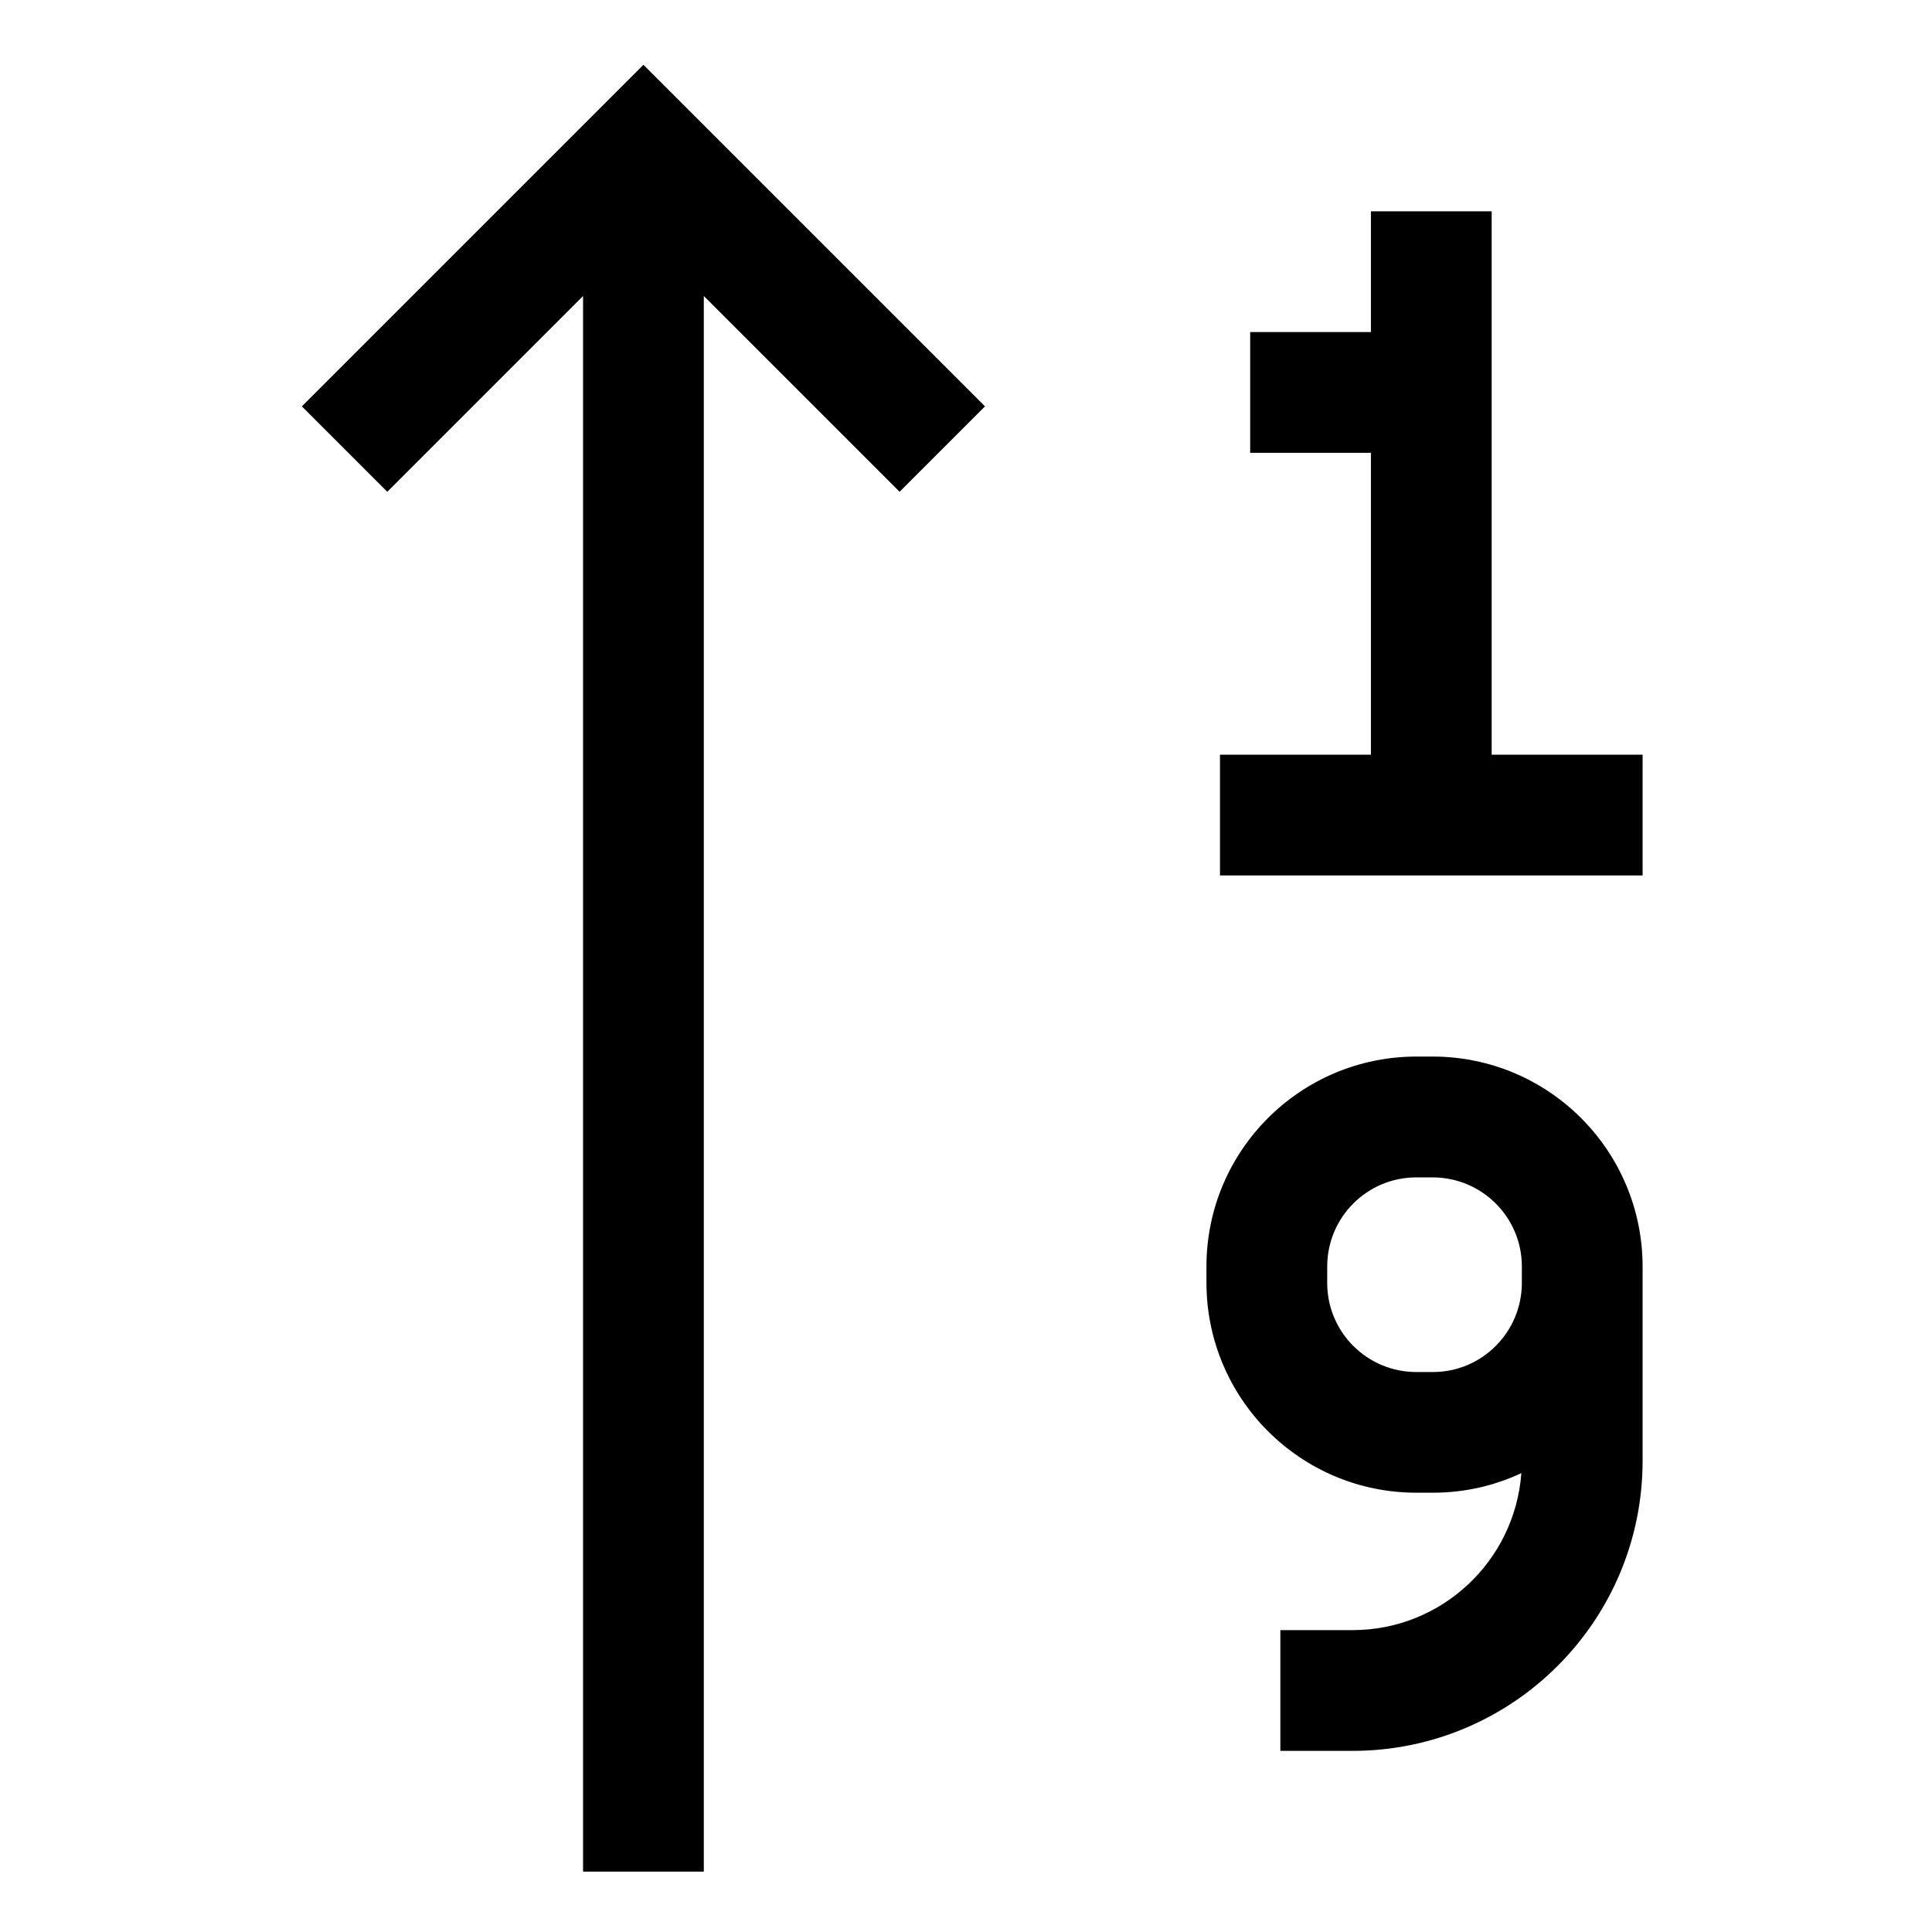
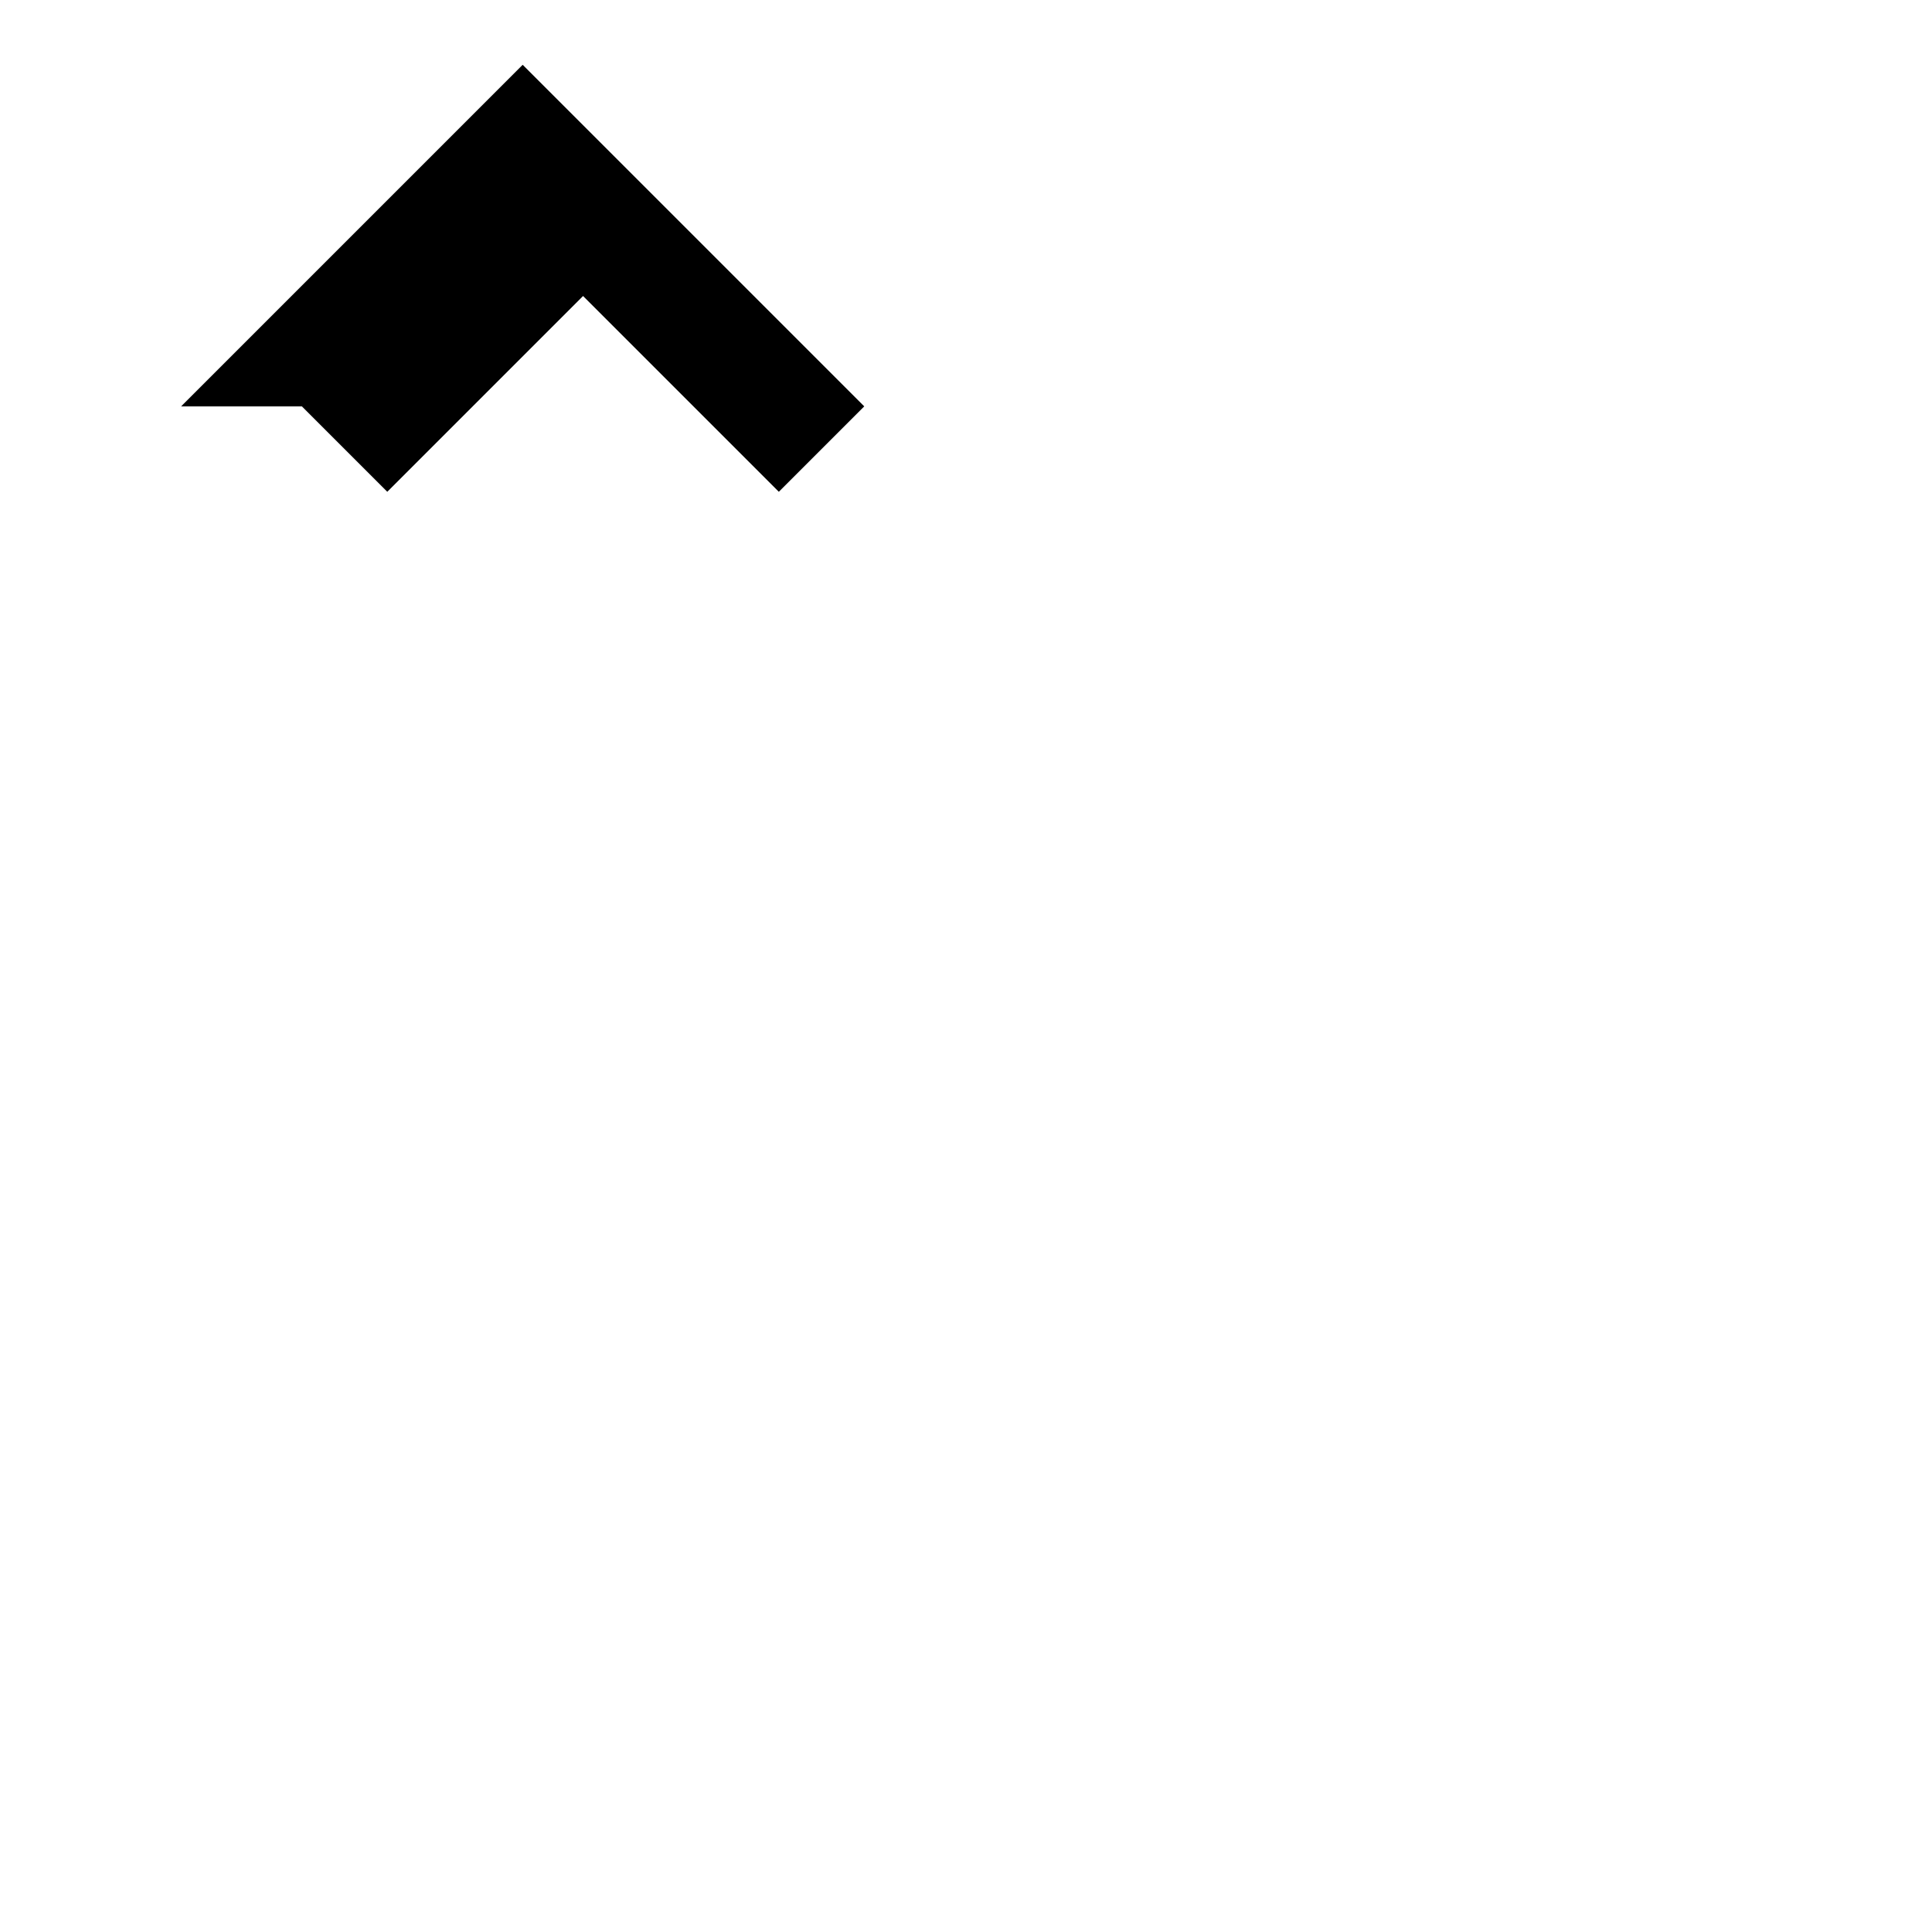
<svg xmlns="http://www.w3.org/2000/svg" version="1.1" width="24" height="24" viewBox="0 0 24 24">
  <title>sort-numeric-up</title>
-   <path d="M3.75 5.048l1.061 1.061 2.432-2.432v19.573h1.5v-19.573l2.432 2.432 1.061-1.061-4.243-4.243-4.243 4.243z" />
-   <path d="M18.53 9.375v-6.75h-1.5v1.5h-1.5v1.5h1.5v3.75h-1.875v1.5h5.25v-1.5h-1.875z" />
-   <path d="M17.799 13.125h-0.206c-1.439 0.002-2.605 1.168-2.606 2.606v0.206c0.002 1.439 1.168 2.605 2.606 2.606h0.206c0.001 0 0.001 0 0.002 0 0.399 0 0.777-0.090 1.114-0.251l-0.016 0.007c-0.081 1.093-0.988 1.949-2.094 1.951h-0.9v1.5h0.9c1.987-0.002 3.598-1.613 3.6-3.6v-2.419c-0.002-1.439-1.168-2.605-2.606-2.606h-0zM17.799 17.044h-0.206c-0.611-0.001-1.106-0.496-1.106-1.106v-0.206c0.001-0.611 0.496-1.106 1.106-1.106h0.206c0.611 0.001 1.106 0.496 1.106 1.106v0.206c-0.001 0.611-0.496 1.106-1.106 1.106h-0z" />
+   <path d="M3.75 5.048l1.061 1.061 2.432-2.432v19.573v-19.573l2.432 2.432 1.061-1.061-4.243-4.243-4.243 4.243z" />
</svg>